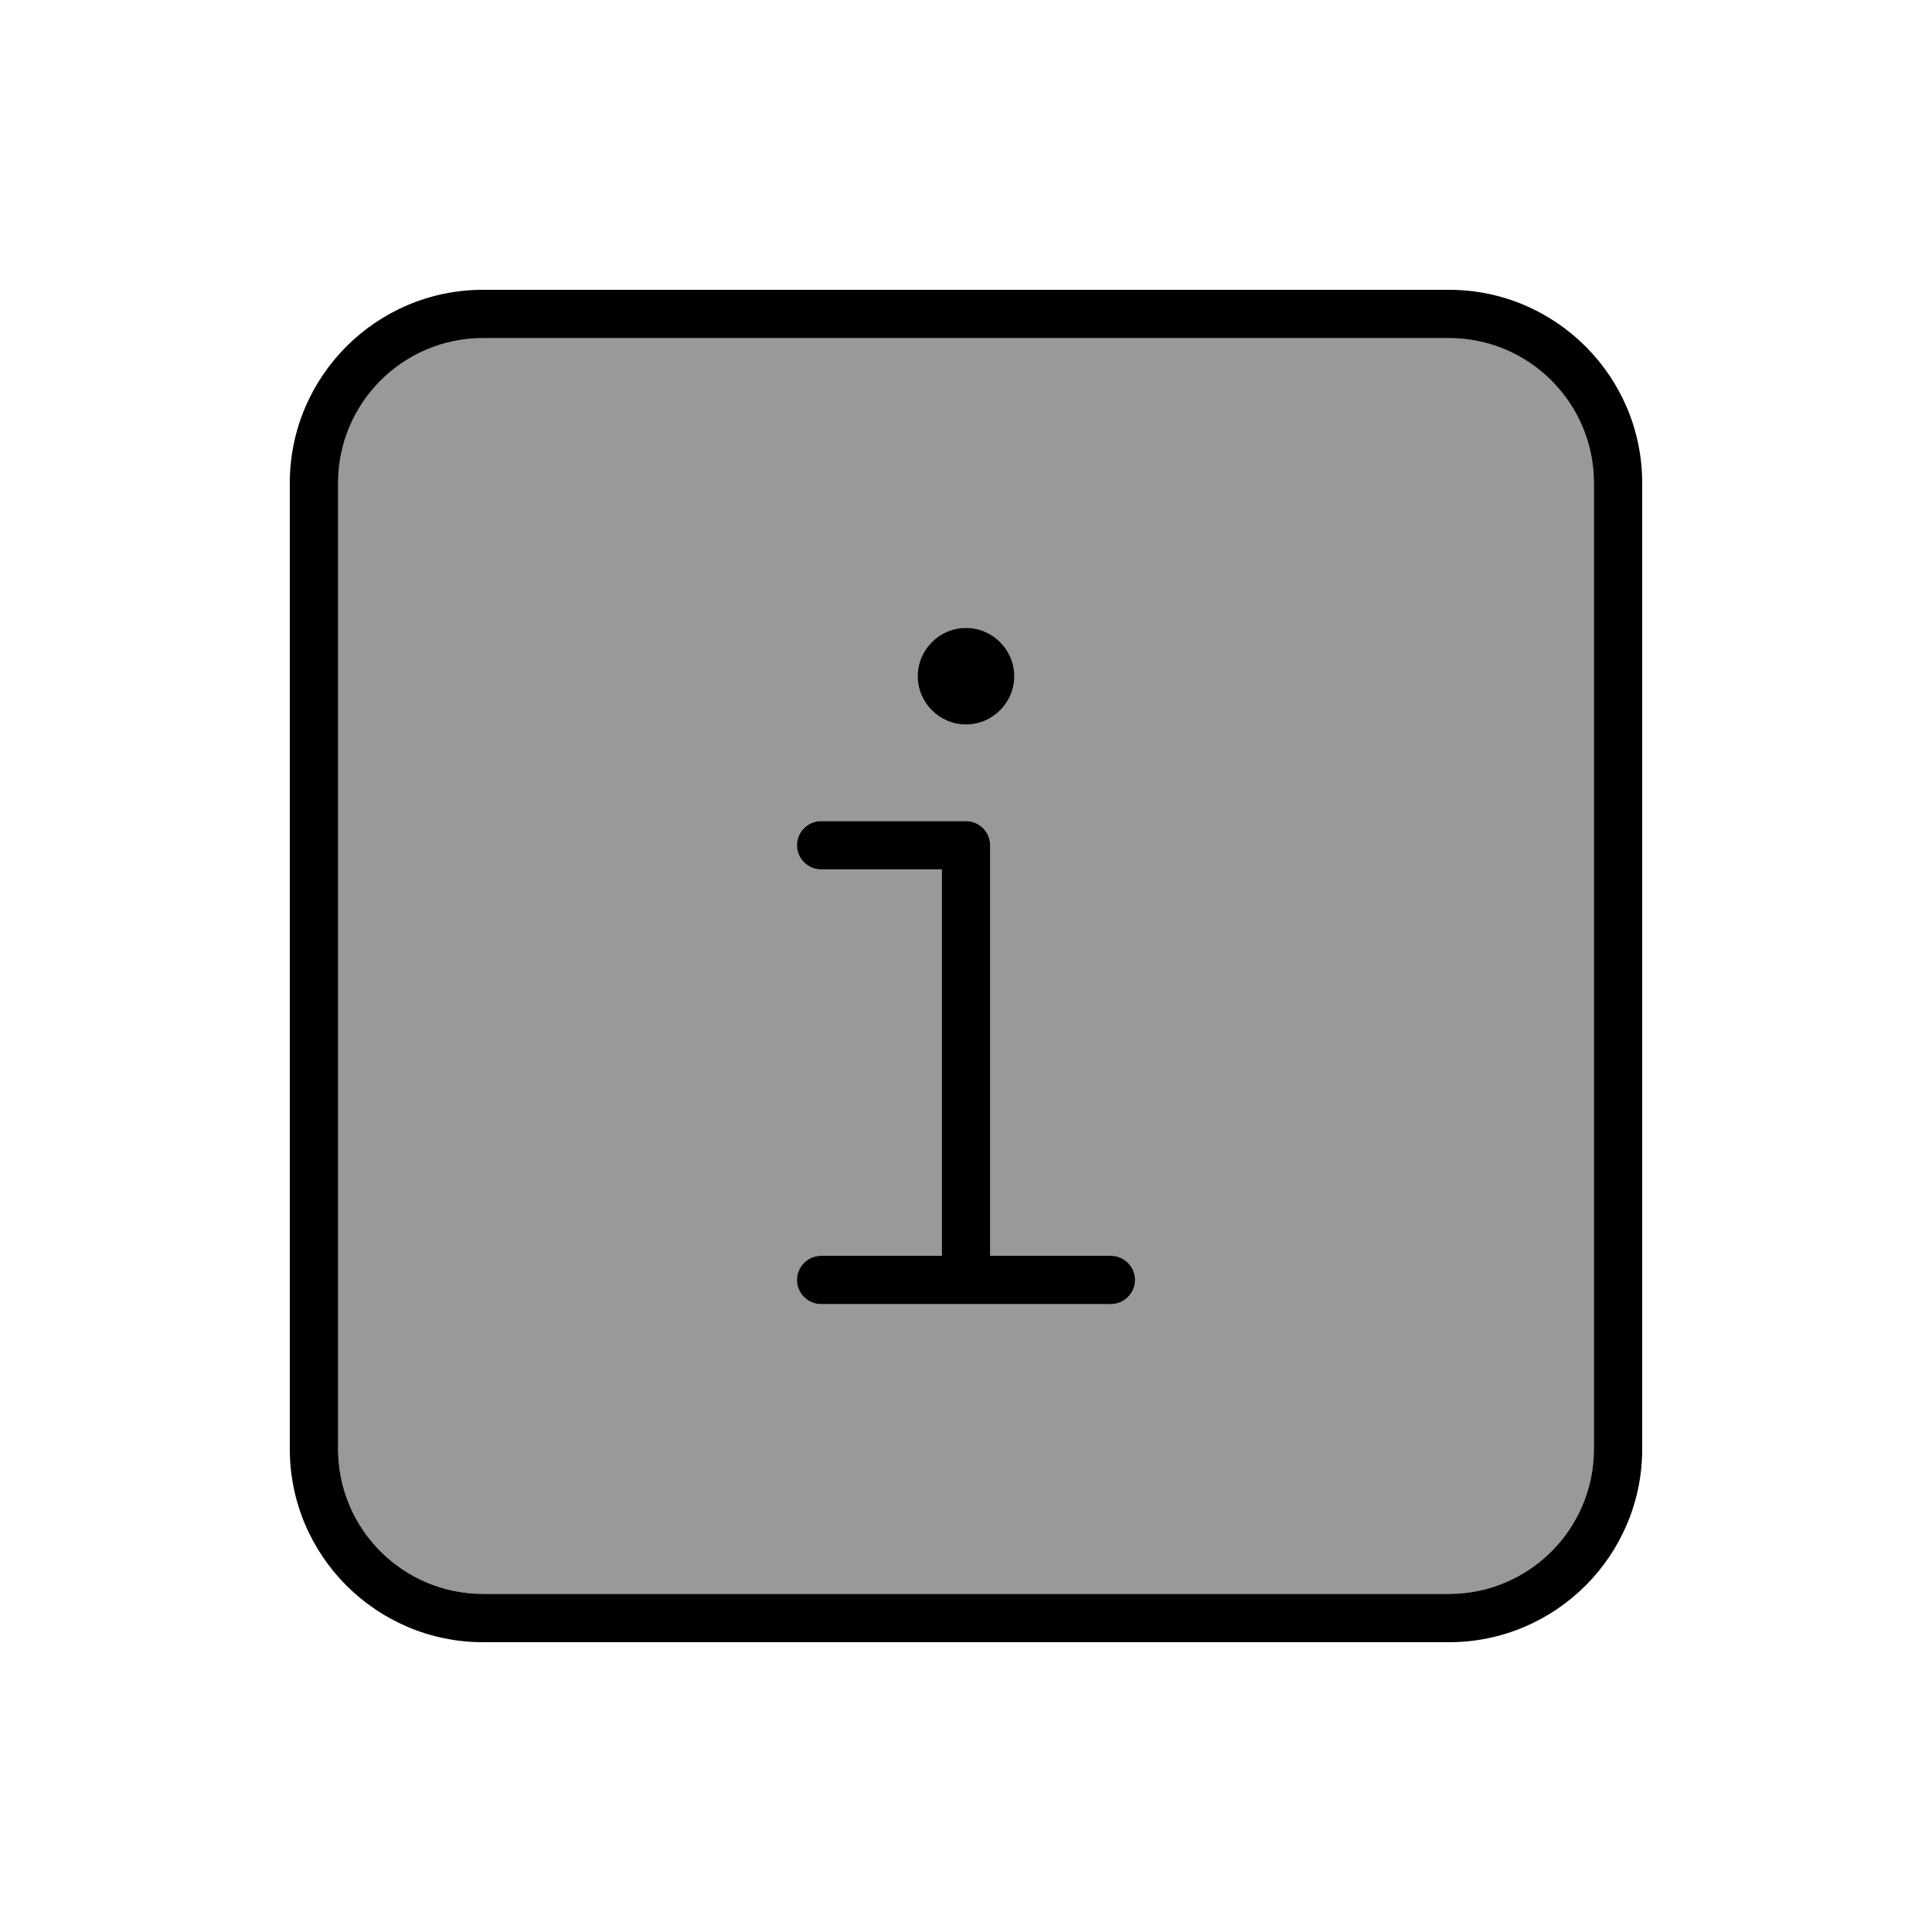
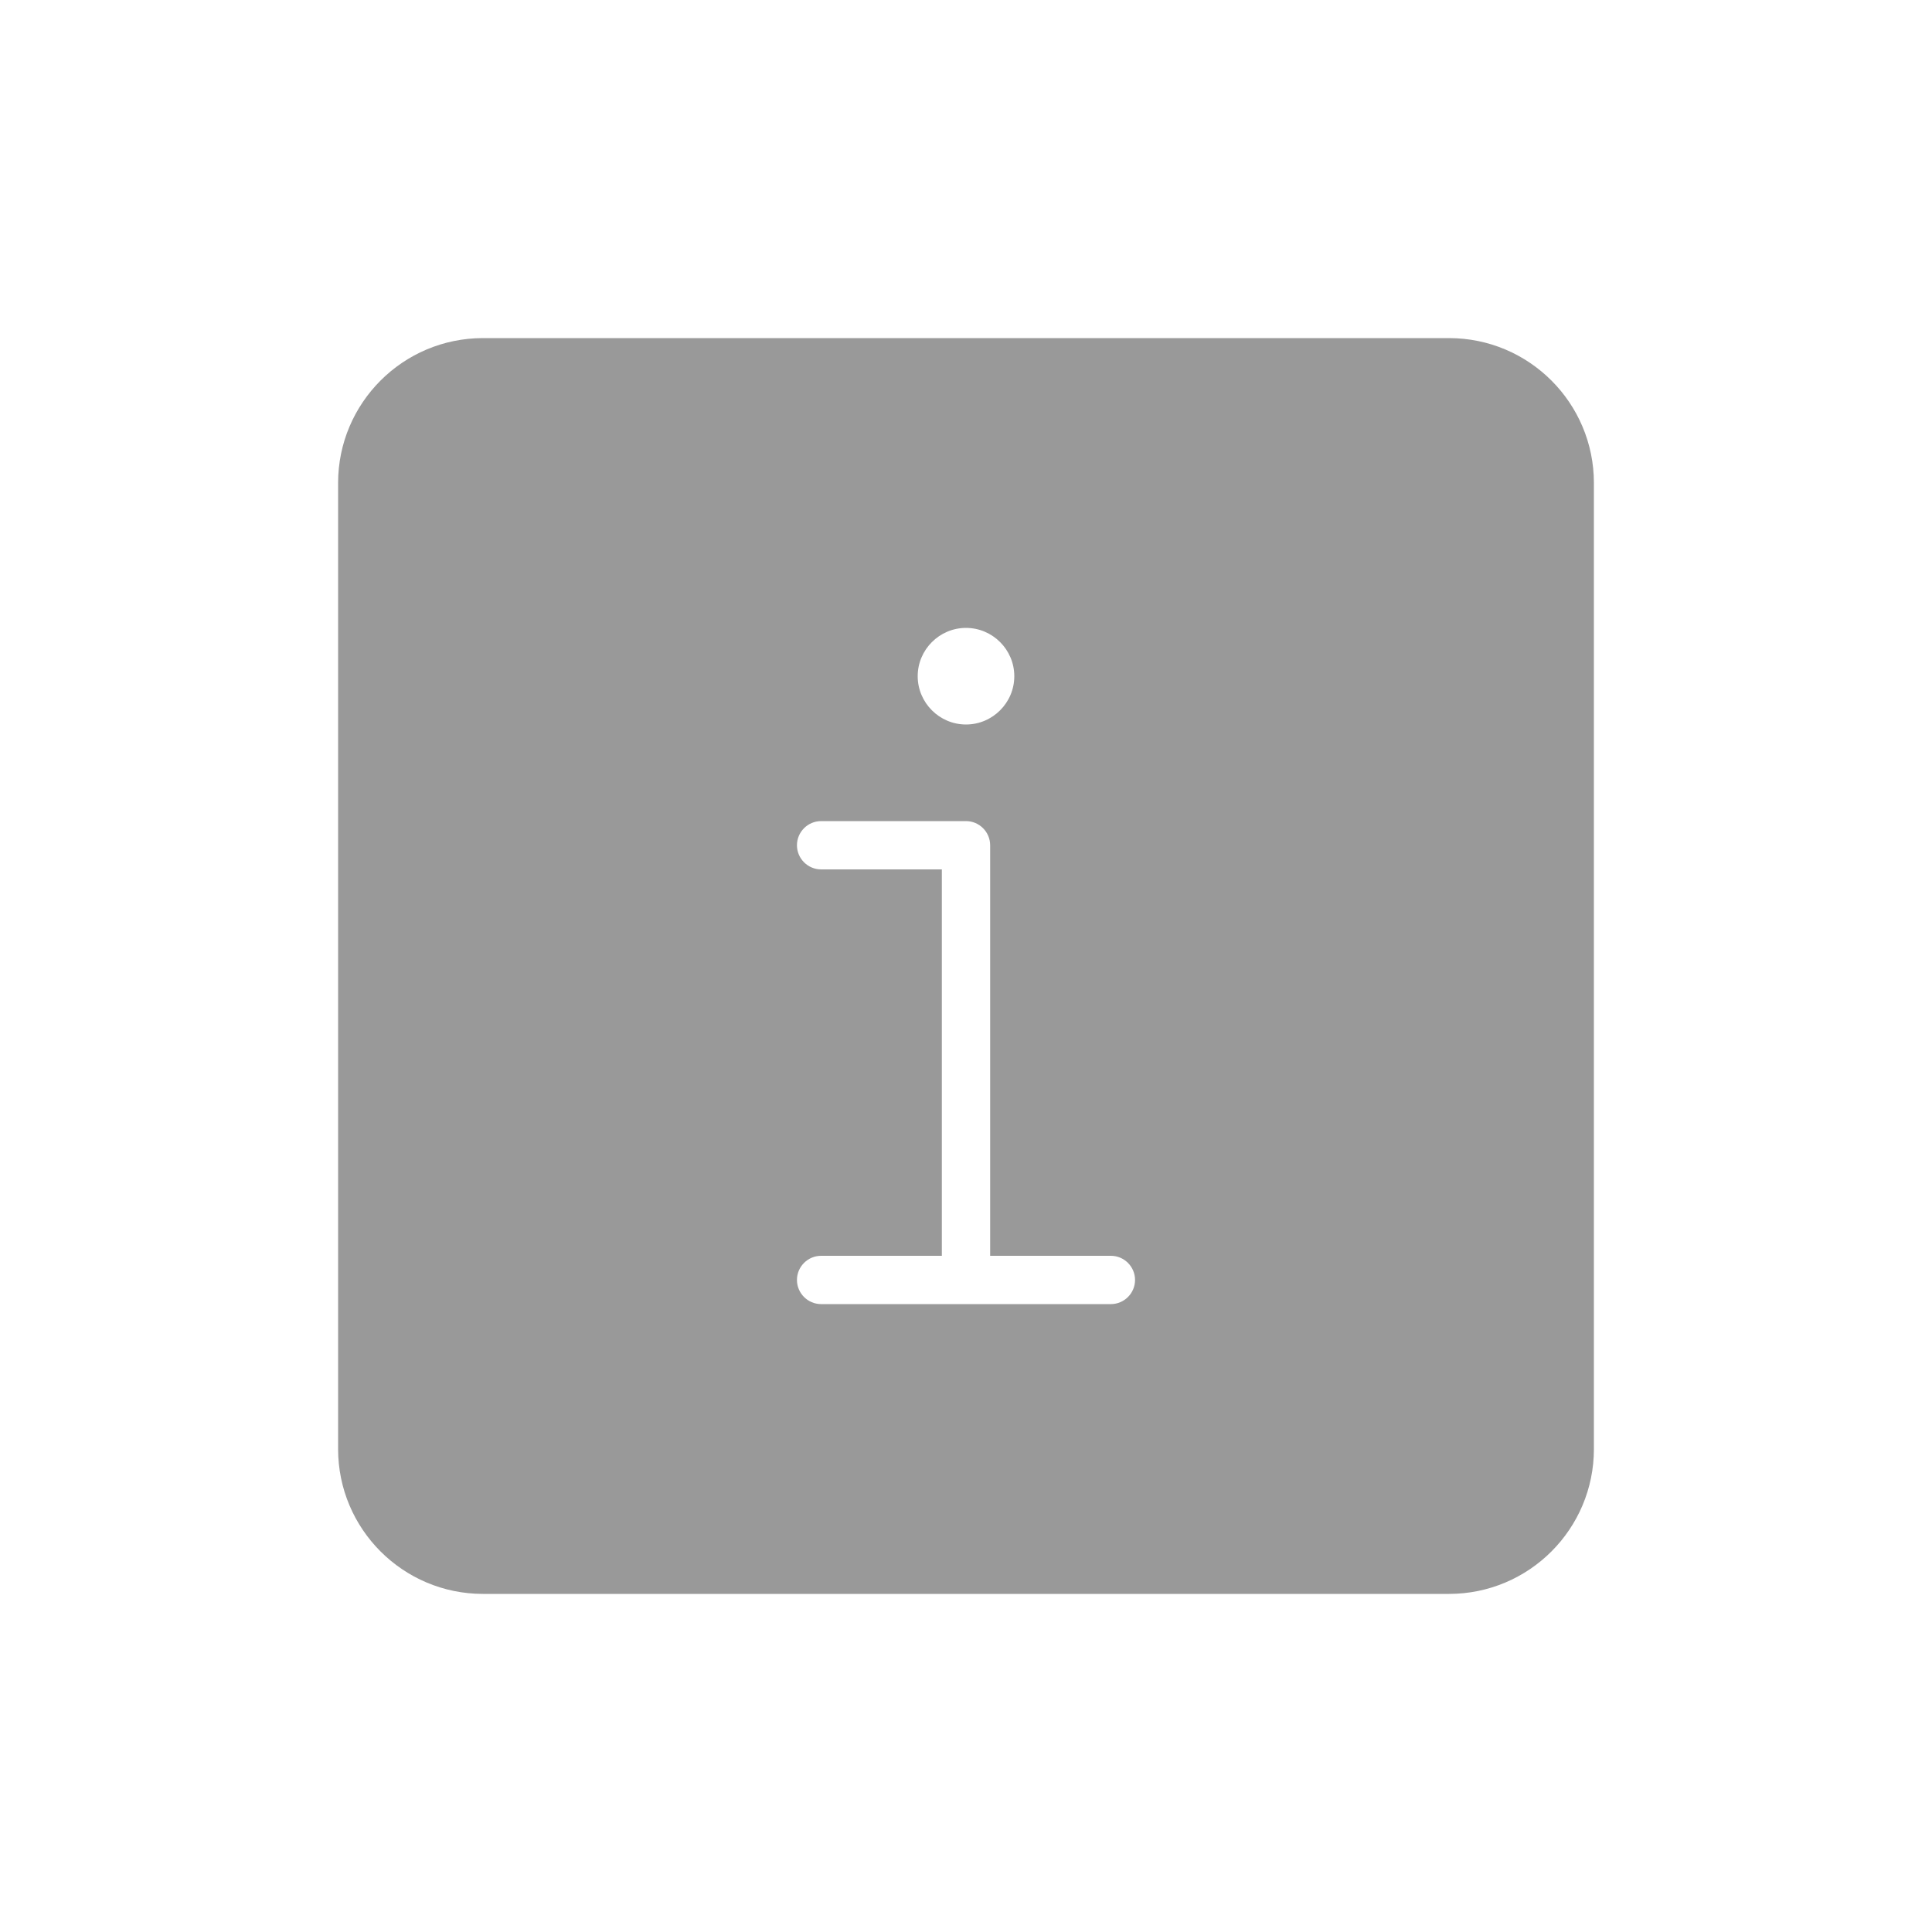
<svg xmlns="http://www.w3.org/2000/svg" viewBox="0 0 640 640">
  <path opacity=".4" fill="currentColor" d="M112 160L112 480C112 506.5 133.5 528 160 528L480 528C506.5 528 528 506.5 528 480L528 160C528 133.5 506.5 112 480 112L160 112C133.5 112 112 133.5 112 160zM264 280C264 275.6 267.6 272 272 272L320 272C324.4 272 328 275.6 328 280L328 416L368 416C372.4 416 376 419.6 376 424C376 428.4 372.4 432 368 432L272 432C267.6 432 264 428.4 264 424C264 419.6 267.6 416 272 416L312 416L312 288L272 288C267.6 288 264 284.4 264 280zM336 224C336 232.8 328.8 240 320 240C311.2 240 304 232.8 304 224C304 215.2 311.2 208 320 208C328.8 208 336 215.2 336 224z" />
-   <path fill="currentColor" d="M160 112C133.5 112 112 133.5 112 160L112 480C112 506.5 133.5 528 160 528L480 528C506.5 528 528 506.5 528 480L528 160C528 133.5 506.5 112 480 112L160 112zM96 160C96 124.7 124.7 96 160 96L480 96C515.3 96 544 124.7 544 160L544 480C544 515.3 515.3 544 480 544L160 544C124.7 544 96 515.3 96 480L96 160zM304 224C304 215.2 311.2 208 320 208C328.8 208 336 215.2 336 224C336 232.8 328.8 240 320 240C311.2 240 304 232.8 304 224zM272 272L320 272C324.4 272 328 275.6 328 280L328 416L368 416C372.4 416 376 419.6 376 424C376 428.4 372.4 432 368 432L272 432C267.6 432 264 428.4 264 424C264 419.6 267.6 416 272 416L312 416L312 288L272 288C267.6 288 264 284.4 264 280C264 275.6 267.6 272 272 272z" />
</svg>